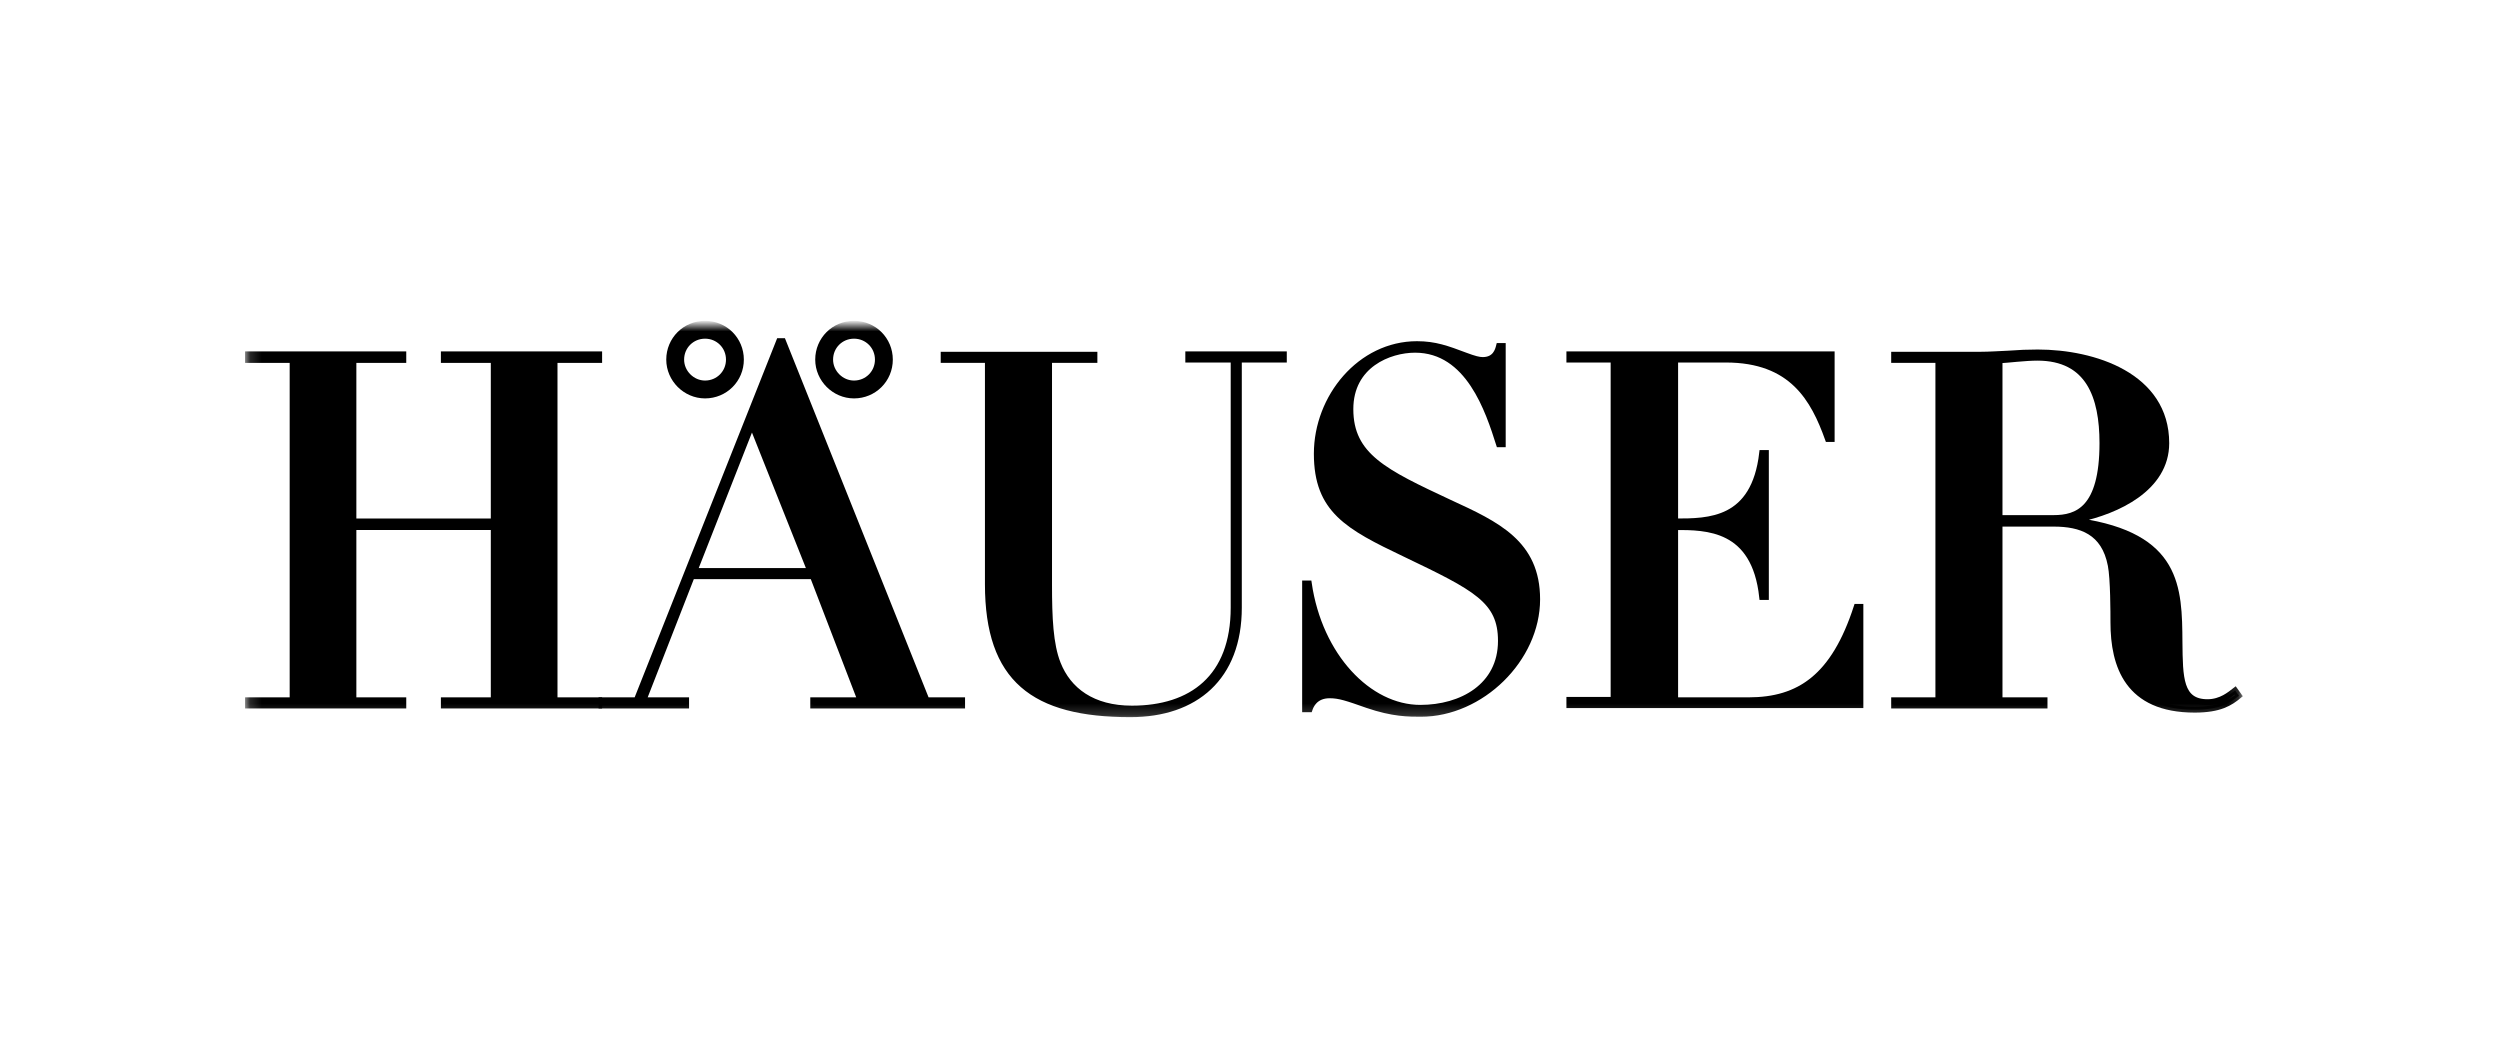
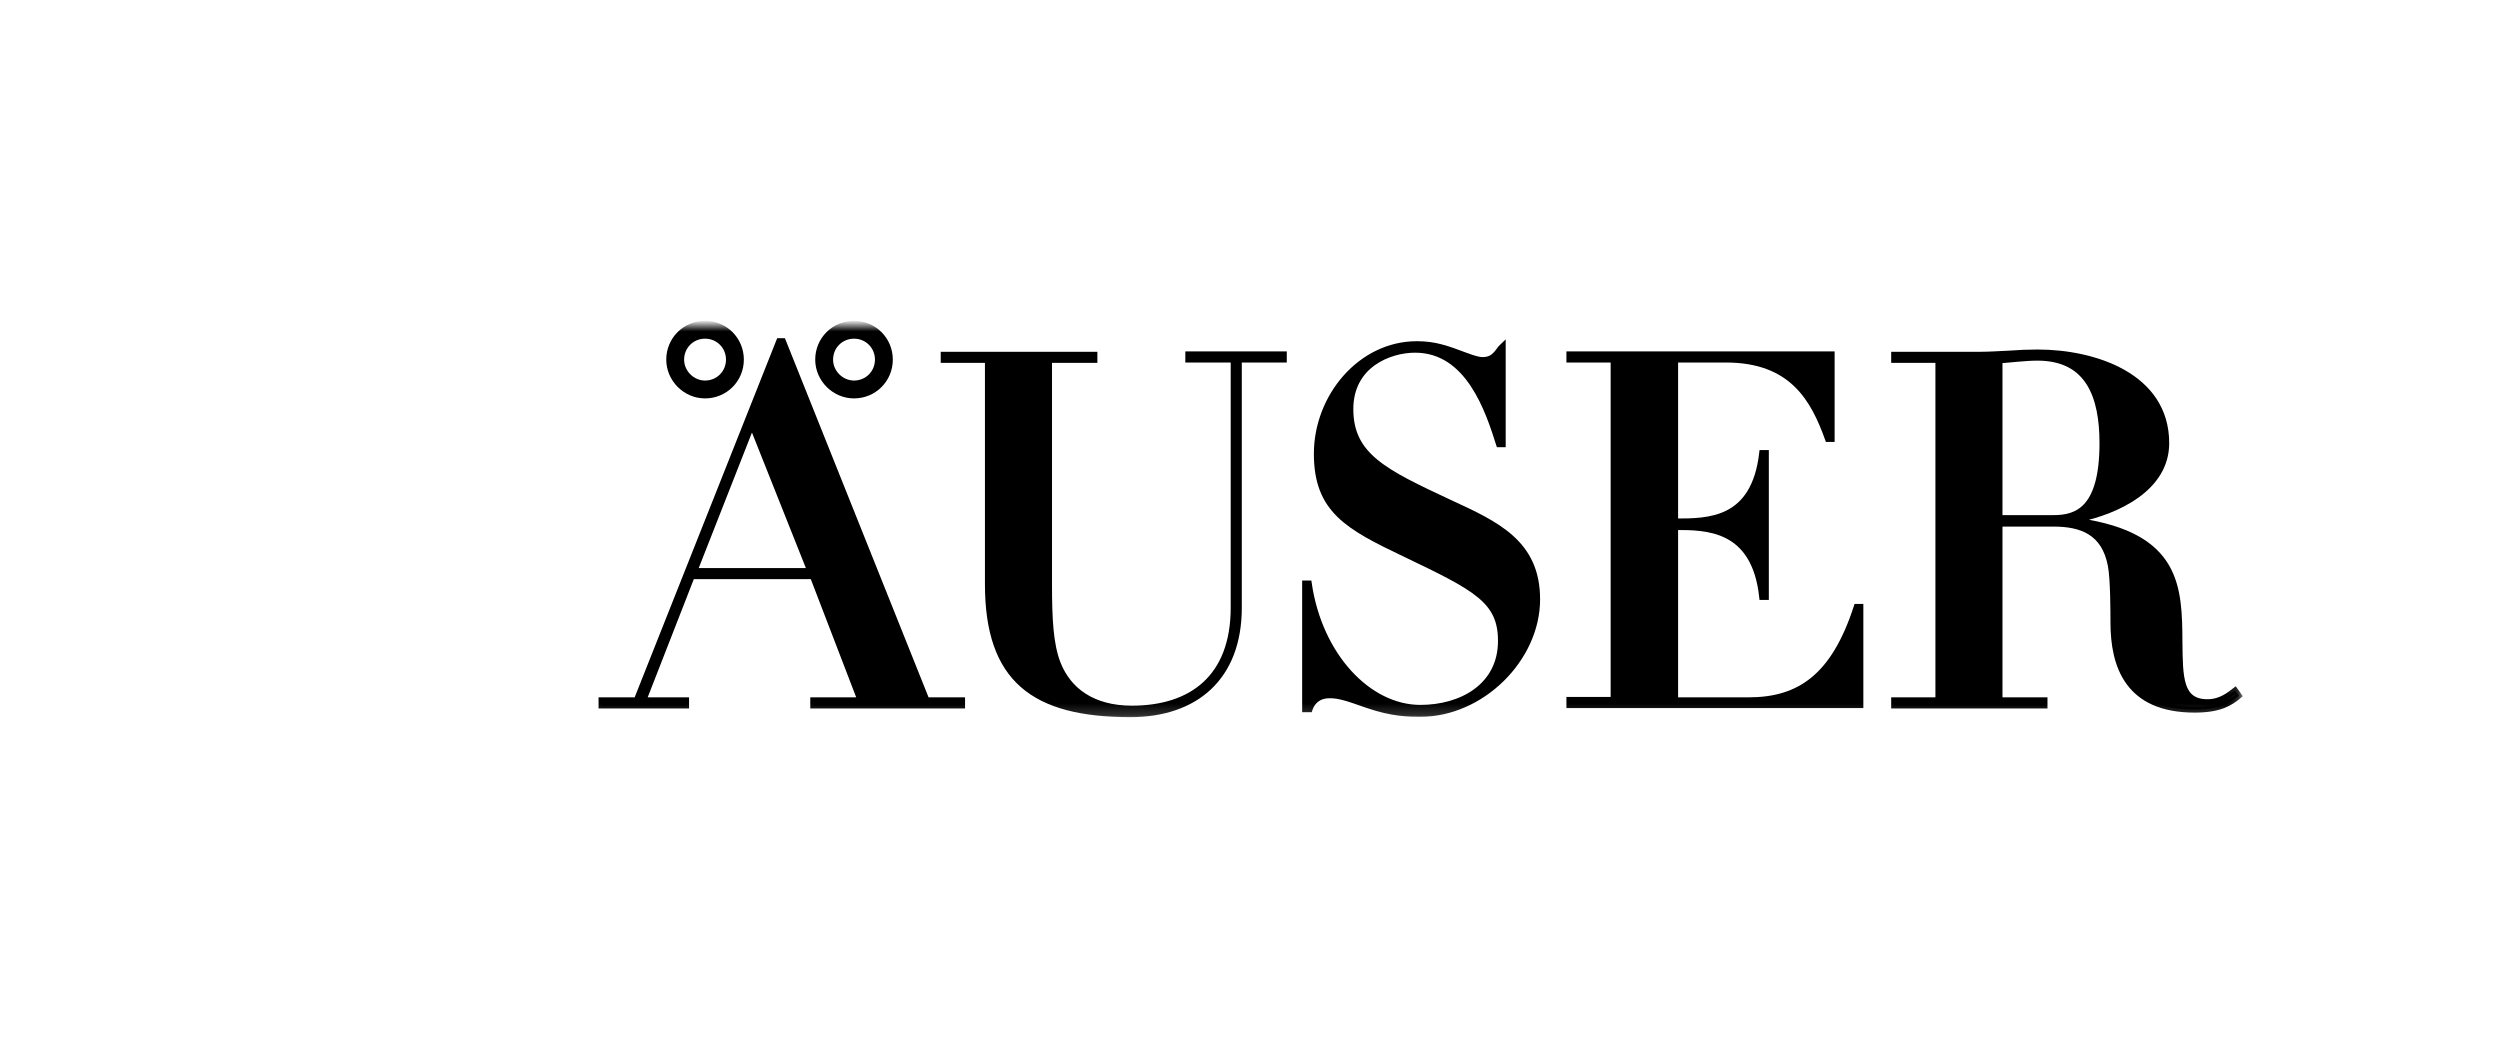
<svg xmlns="http://www.w3.org/2000/svg" xmlns:xlink="http://www.w3.org/1999/xlink" width="215px" height="90px" viewBox="0 0 215 90" version="1.1">
  <title>haeuser</title>
  <desc>Created with Sketch.</desc>
  <defs>
-     <rect id="path-1" x="0.163" y="0" width="171.675" height="33.815" />
    <rect id="path-3" x="0.163" y="0" width="171.675" height="33.815" />
    <rect id="path-5" x="0.163" y="0" width="171.675" height="33.815" />
    <rect id="path-7" x="0.163" y="0" width="171.675" height="33.815" />
    <rect id="path-9" x="0.163" y="0" width="171.675" height="33.815" />
    <rect id="path-11" x="0.163" y="0" width="171.675" height="33.815" />
    <rect id="path-13" x="0.163" y="0" width="171.675" height="33.815" />
    <rect id="path-15" x="0.163" y="0" width="171.675" height="33.815" />
    <rect id="path-17" x="0.163" y="0" width="171.675" height="33.815" />
    <rect id="path-19" x="0.163" y="0" width="171.675" height="33.815" />
    <rect id="path-21" x="0.163" y="0" width="171.675" height="33.815" />
    <rect id="path-23" x="0.163" y="0" width="171.675" height="33.815" />
  </defs>
  <g id="haeuser" stroke="none" stroke-width="1" fill="none" fill-rule="evenodd">
    <g id="DE_HAEUSER_pos_sRGB" transform="translate(21, 28)">
      <g id="Clipped">
        <mask id="mask-2" fill="white">
          <use xlink:href="#path-1" />
        </mask>
        <g id="SVGID_1_" />
-         <polygon id="Path" stroke="#000000" stroke-width="0.5" fill="#000000" fill-rule="nonzero" mask="url(#mask-2)" points="4.162 32.222 0.325 32.222 0.325 32.677 13.688 32.677 13.688 32.222 9.397 32.222 9.397 17.33 21.459 17.33 21.459 32.222 17.167 32.222 17.167 32.677 30.531 32.677 30.531 32.222 26.694 32.222 26.694 2.959 30.531 2.959 30.531 2.471 17.167 2.471 17.167 2.959 21.459 2.959 21.459 16.842 9.397 16.842 9.397 2.959 13.688 2.959 13.688 2.471 0.325 2.471 0.325 2.959 4.162 2.959" />
      </g>
      <g id="Clipped">
        <mask id="mask-4" fill="white">
          <use xlink:href="#path-3" />
        </mask>
        <g id="SVGID_1_" />
        <path d="M69.255,2.959 L73.124,2.959 L73.124,2.504 L60.151,2.504 L60.151,2.959 L63.955,2.959 L63.955,22.24 C63.955,30.433 67.89,33.425 76.213,33.425 C81.806,33.425 85.545,30.271 85.545,24.256 L85.545,2.926 L89.414,2.926 L89.414,2.471 L81.188,2.471 L81.188,2.926 L85.09,2.926 L85.09,24.256 C85.09,30.271 81.481,32.937 76.343,32.937 C72.962,32.937 70.881,31.376 69.971,29.068 C69.32,27.409 69.223,25.133 69.223,22.272 L69.223,2.959 L69.255,2.959 Z" id="Path" stroke="#000000" stroke-width="0.5" fill="#000000" fill-rule="nonzero" mask="url(#mask-4)" />
      </g>
      <g id="Clipped">
        <mask id="mask-6" fill="white">
          <use xlink:href="#path-5" />
        </mask>
        <g id="SVGID_1_" />
-         <path d="M91.3,33.002 L91.625,33.002 C91.722,32.709 92.08,31.799 93.348,31.799 C94.194,31.799 94.844,32.026 96.6,32.644 C98.778,33.392 100.176,33.392 101.184,33.392 C106.386,33.392 111.198,28.678 111.198,23.54 C111.198,18.696 107.752,17.102 103.655,15.217 C98.095,12.616 95.136,11.217 95.136,7.186 C95.136,3.381 98.485,2.081 100.696,2.081 C105.313,2.081 107.004,7.348 107.915,10.209 L108.24,10.209 L108.24,1.756 L107.915,1.756 C107.817,2.146 107.589,2.959 106.516,2.959 C106.191,2.959 105.801,2.861 105.021,2.569 C103.46,1.983 102.42,1.593 100.859,1.593 C95.982,1.593 92.243,6.145 92.243,11.022 C92.243,15.867 94.909,17.298 99.819,19.639 C105.931,22.565 108.077,23.638 108.077,27.117 C108.077,31.019 104.696,32.872 101.152,32.872 C96.697,32.872 92.47,28.417 91.56,22.175 L91.235,22.175 L91.235,33.002 L91.3,33.002 Z" id="Path" stroke="#000000" stroke-width="0.5" fill="#000000" fill-rule="nonzero" mask="url(#mask-6)" />
+         <path d="M91.3,33.002 L91.625,33.002 C91.722,32.709 92.08,31.799 93.348,31.799 C94.194,31.799 94.844,32.026 96.6,32.644 C98.778,33.392 100.176,33.392 101.184,33.392 C106.386,33.392 111.198,28.678 111.198,23.54 C111.198,18.696 107.752,17.102 103.655,15.217 C98.095,12.616 95.136,11.217 95.136,7.186 C95.136,3.381 98.485,2.081 100.696,2.081 C105.313,2.081 107.004,7.348 107.915,10.209 L108.24,10.209 L108.24,1.756 C107.817,2.146 107.589,2.959 106.516,2.959 C106.191,2.959 105.801,2.861 105.021,2.569 C103.46,1.983 102.42,1.593 100.859,1.593 C95.982,1.593 92.243,6.145 92.243,11.022 C92.243,15.867 94.909,17.298 99.819,19.639 C105.931,22.565 108.077,23.638 108.077,27.117 C108.077,31.019 104.696,32.872 101.152,32.872 C96.697,32.872 92.47,28.417 91.56,22.175 L91.235,22.175 L91.235,33.002 L91.3,33.002 Z" id="Path" stroke="#000000" stroke-width="0.5" fill="#000000" fill-rule="nonzero" mask="url(#mask-6)" />
      </g>
      <g id="Clipped">
        <mask id="mask-8" fill="white">
          <use xlink:href="#path-7" />
        </mask>
        <g id="SVGID_1_" />
        <path d="M138.998,24.191 L138.673,24.191 C136.722,30.206 133.763,32.222 129.374,32.222 L123.066,32.222 L123.066,17.33 C125.765,17.33 129.894,17.33 130.544,23.345 L130.87,23.345 L130.87,10.957 L130.544,10.957 C129.862,16.842 125.96,16.842 123.066,16.842 L123.066,2.926 L127.423,2.926 C133.113,2.926 134.966,6.308 136.202,9.754 L136.527,9.754 L136.527,2.471 L113.962,2.471 L113.962,2.926 L117.766,2.926 L117.766,32.189 L113.962,32.189 L113.962,32.644 L138.998,32.644 L138.998,24.191 L138.998,24.191 Z" id="Path" stroke="#000000" stroke-width="0.5" fill="#000000" fill-rule="nonzero" mask="url(#mask-8)" />
      </g>
      <g id="Clipped">
        <mask id="mask-10" fill="white">
          <use xlink:href="#path-9" />
        </mask>
        <g id="SVGID_1_" />
        <path d="M145.696,32.222 L141.892,32.222 L141.892,32.677 L154.833,32.677 L154.833,32.222 L150.963,32.222 L150.963,17.037 L155.613,17.037 C157.954,17.037 159.97,17.72 160.522,20.614 C160.75,21.752 160.75,24.776 160.75,25.524 C160.75,29.263 161.986,33.034 167.741,33.034 C169.919,33.034 170.797,32.449 171.545,31.831 L171.22,31.376 C170.797,31.701 170.017,32.384 168.846,32.384 C166.473,32.384 166.473,30.271 166.44,27.247 C166.408,22.5 166.343,18.078 157.791,16.81 L157.791,16.647 C161.043,15.964 165.302,14.014 165.302,10.112 C165.302,4.292 159.059,2.309 154.247,2.309 C153.434,2.309 152.589,2.341 151.776,2.406 C150.931,2.439 150.118,2.504 149.273,2.504 L141.892,2.504 L141.892,2.959 L145.696,2.959 L145.696,32.222 L145.696,32.222 Z M150.963,2.991 C151.646,2.959 153.174,2.764 154.215,2.764 C158.637,2.764 159.807,6.113 159.807,10.112 C159.807,15.802 157.629,16.55 155.613,16.55 L150.963,16.55 L150.963,2.991 L150.963,2.991 Z" id="Shape" fill="#000000" fill-rule="nonzero" mask="url(#mask-10)" />
      </g>
      <g id="Clipped">
        <mask id="mask-12" fill="white">
          <use xlink:href="#path-11" />
        </mask>
        <g id="SVGID_1_" />
        <path d="M145.696,32.222 L141.892,32.222 L141.892,32.677 L154.833,32.677 L154.833,32.222 L150.963,32.222 L150.963,17.037 L155.613,17.037 C157.954,17.037 159.97,17.72 160.522,20.614 C160.75,21.752 160.75,24.776 160.75,25.524 C160.75,29.263 161.986,33.034 167.741,33.034 C169.919,33.034 170.797,32.449 171.545,31.831 L171.22,31.376 C170.797,31.701 170.017,32.384 168.846,32.384 C166.473,32.384 166.473,30.271 166.44,27.247 C166.408,22.5 166.343,18.078 157.791,16.81 L157.791,16.647 C161.043,15.964 165.302,14.014 165.302,10.112 C165.302,4.292 159.059,2.309 154.247,2.309 C153.434,2.309 152.589,2.341 151.776,2.406 C150.931,2.439 150.118,2.504 149.273,2.504 L141.892,2.504 L141.892,2.959 L145.696,2.959 L145.696,32.222 L145.696,32.222 Z" id="Path" stroke="#000000" stroke-width="0.5" mask="url(#mask-12)" />
      </g>
      <g id="Clipped">
        <mask id="mask-14" fill="white">
          <use xlink:href="#path-13" />
        </mask>
        <g id="SVGID_1_" />
        <path d="M150.963,2.991 C151.646,2.959 153.174,2.764 154.215,2.764 C158.637,2.764 159.807,6.113 159.807,10.112 C159.807,15.802 157.629,16.55 155.613,16.55 L150.963,16.55 L150.963,2.991 L150.963,2.991 Z" id="Path" stroke="#000000" stroke-width="0.5" mask="url(#mask-14)" />
      </g>
      <g id="Clipped">
        <mask id="mask-16" fill="white">
          <use xlink:href="#path-15" />
        </mask>
        <g id="SVGID_1_" />
        <path d="M33.75,32.222 L30.726,32.222 L30.726,32.677 L37.977,32.677 L37.977,32.222 L34.335,32.222 L38.497,21.589 L48.901,21.589 L53.031,32.222 L48.966,32.222 L48.966,32.677 L61.777,32.677 L61.777,32.222 L58.721,32.222 L46.365,1.333 L46.04,1.333 L33.75,32.222 L33.75,32.222 Z M38.724,21.102 L43.699,8.519 L48.706,21.102 L38.724,21.102 L38.724,21.102 Z" id="Shape" fill="#000000" fill-rule="nonzero" mask="url(#mask-16)" />
      </g>
      <g id="Clipped">
        <mask id="mask-18" fill="white">
          <use xlink:href="#path-17" />
        </mask>
        <g id="SVGID_1_" />
        <polygon id="Path" stroke="#000000" stroke-width="0.5" mask="url(#mask-18)" points="33.75 32.222 30.726 32.222 30.726 32.677 38.009 32.677 38.009 32.222 34.335 32.222 38.497 21.557 48.901 21.557 52.998 32.222 48.934 32.222 48.934 32.677 61.744 32.677 61.744 32.222 58.688 32.222 46.333 1.333 46.008 1.333" />
      </g>
      <g id="Clipped">
        <mask id="mask-20" fill="white">
          <use xlink:href="#path-19" />
        </mask>
        <g id="SVGID_1_" />
        <polygon id="Path" stroke="#000000" stroke-width="0.5" mask="url(#mask-20)" points="38.724 21.102 43.667 8.519 48.674 21.102" />
      </g>
      <g id="Clipped">
        <mask id="mask-22" fill="white">
          <use xlink:href="#path-21" />
        </mask>
        <g id="SVGID_1_" />
        <path d="M37.066,2.926 C37.066,1.496 38.204,0.358 39.635,0.358 C41.065,0.358 42.203,1.496 42.203,2.926 C42.203,4.357 41.065,5.495 39.635,5.495 C38.237,5.495 37.066,4.324 37.066,2.926 L37.066,2.926 Z" id="Path" stroke="#000000" stroke-width="1.536" mask="url(#mask-22)" />
      </g>
      <g id="Clipped">
        <mask id="mask-24" fill="white">
          <use xlink:href="#path-23" />
        </mask>
        <g id="SVGID_1_" />
        <path d="M49.877,2.926 C49.877,1.496 51.015,0.358 52.445,0.358 C53.876,0.358 55.014,1.496 55.014,2.926 C55.014,4.357 53.876,5.495 52.445,5.495 C51.047,5.495 49.877,4.324 49.877,2.926 L49.877,2.926 Z" id="Path" stroke="#000000" stroke-width="1.536" mask="url(#mask-24)" />
      </g>
    </g>
  </g>
</svg>